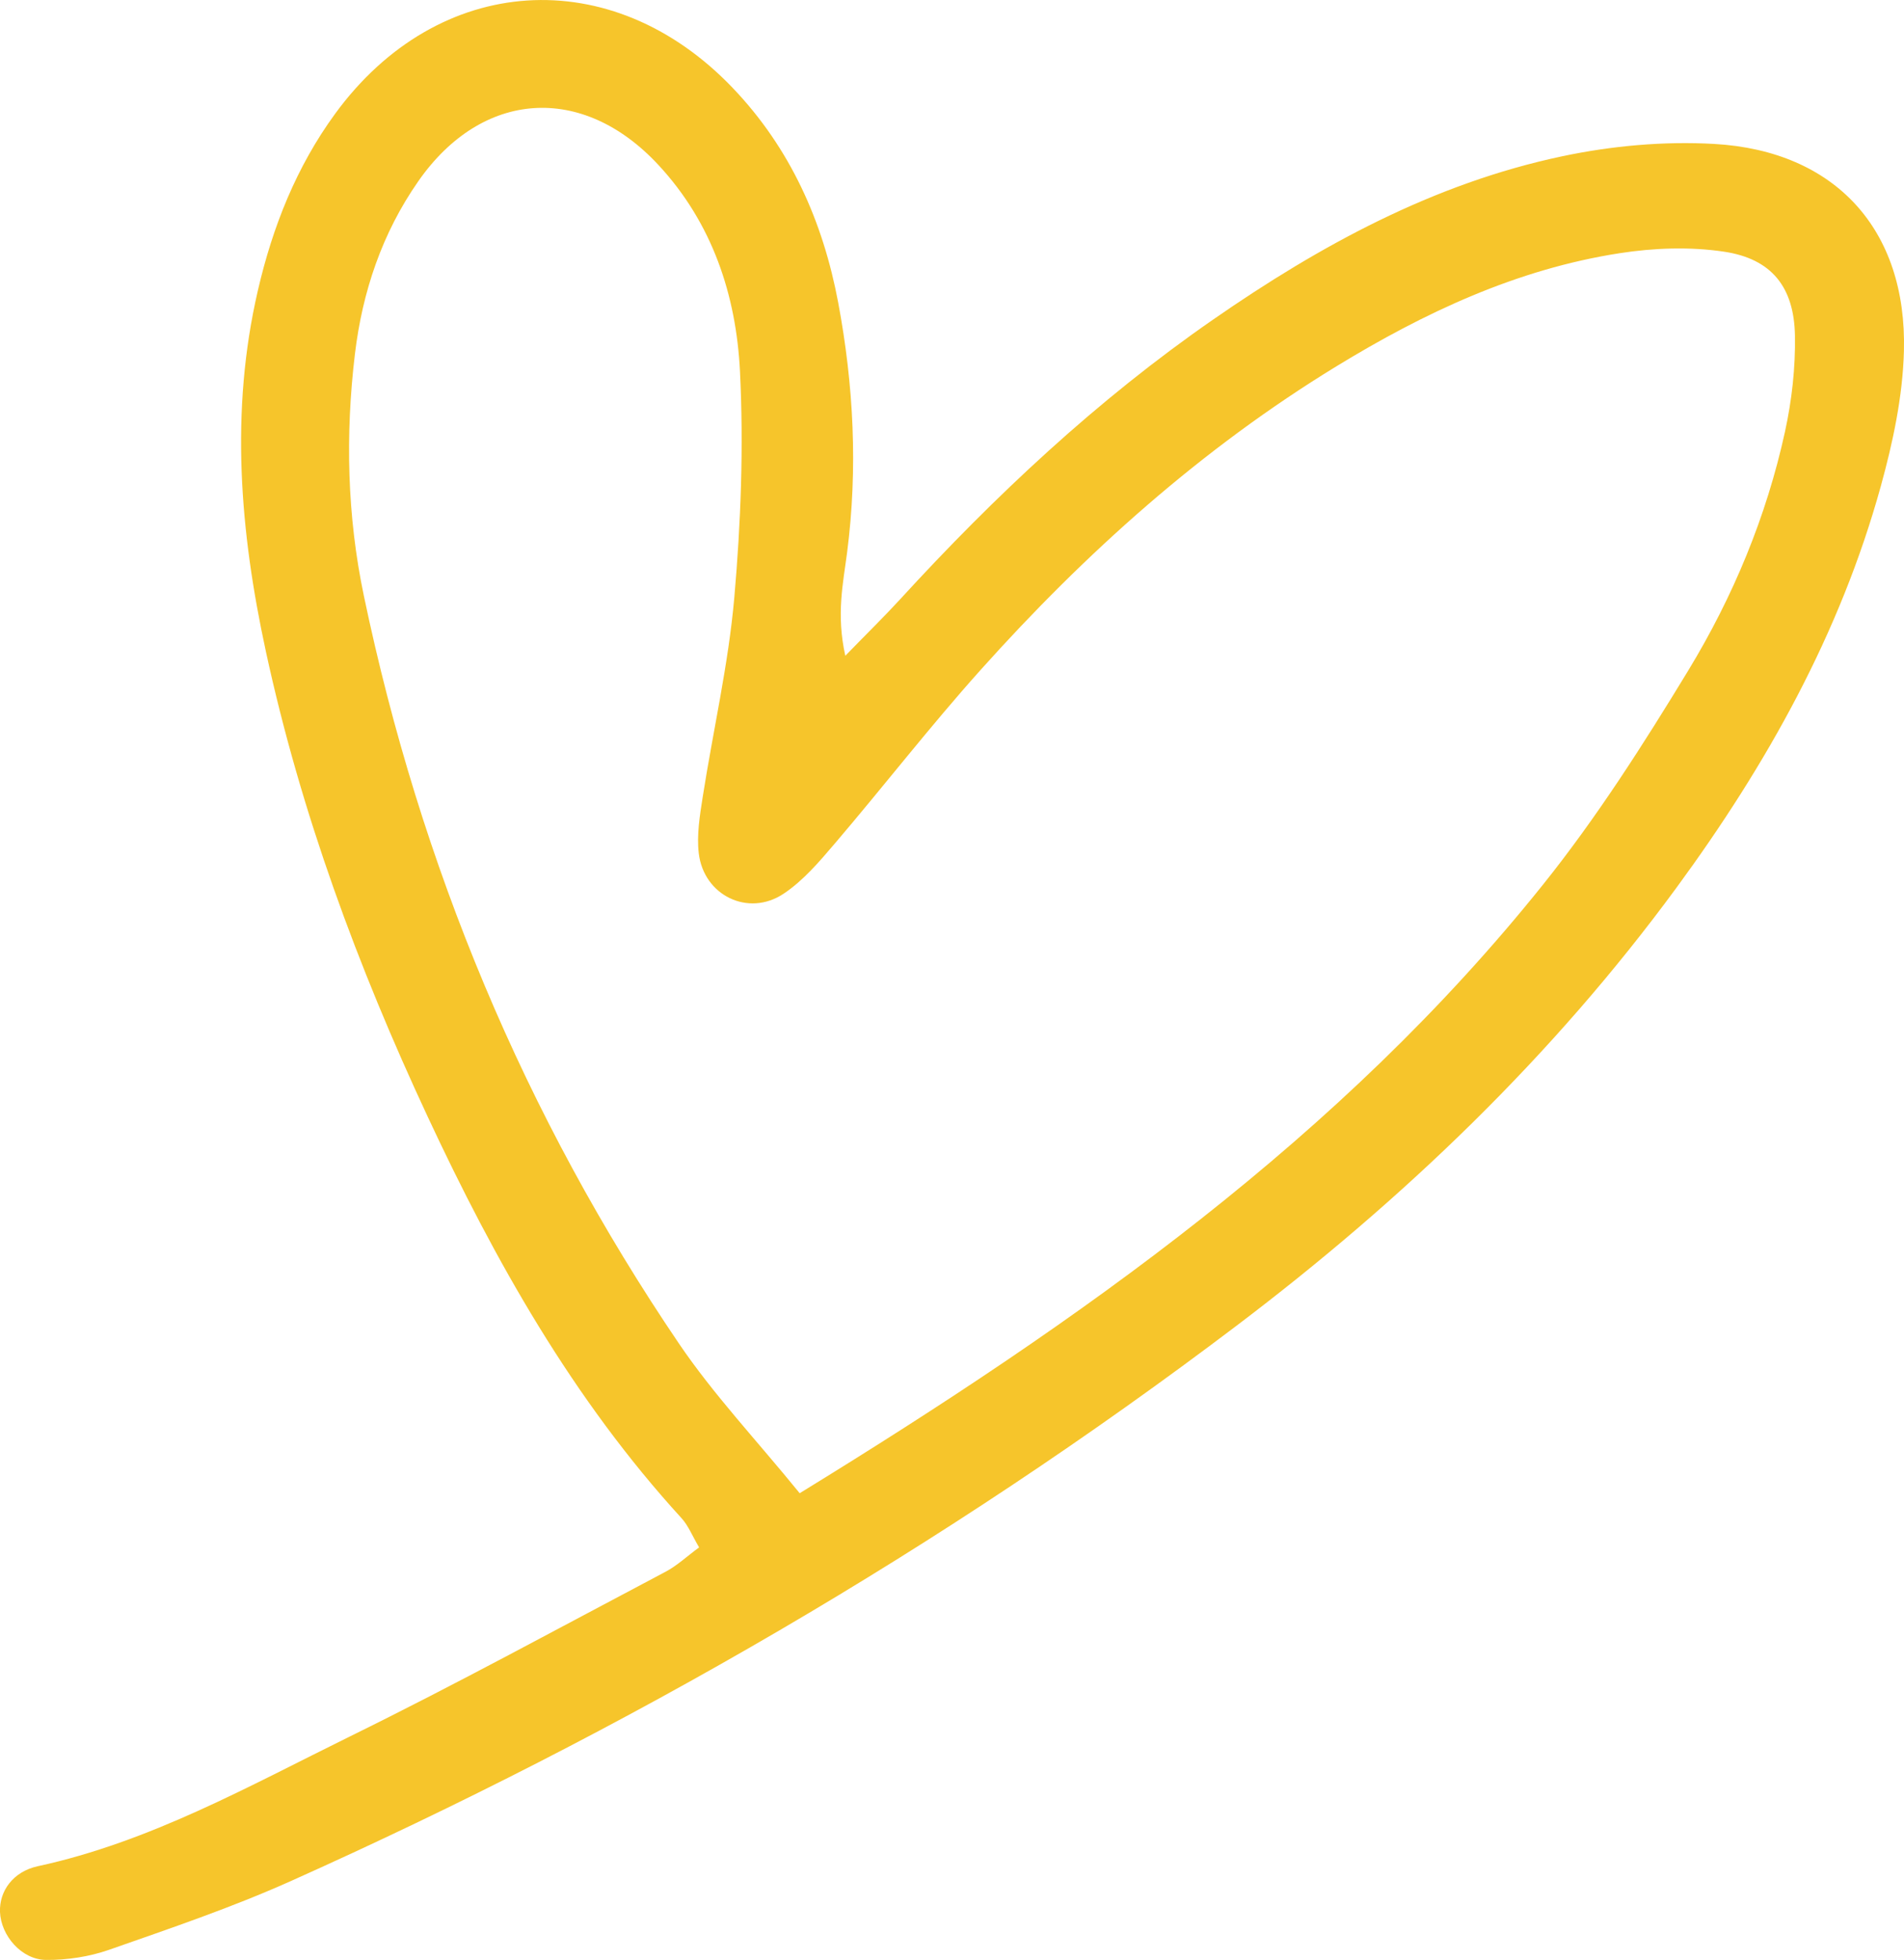
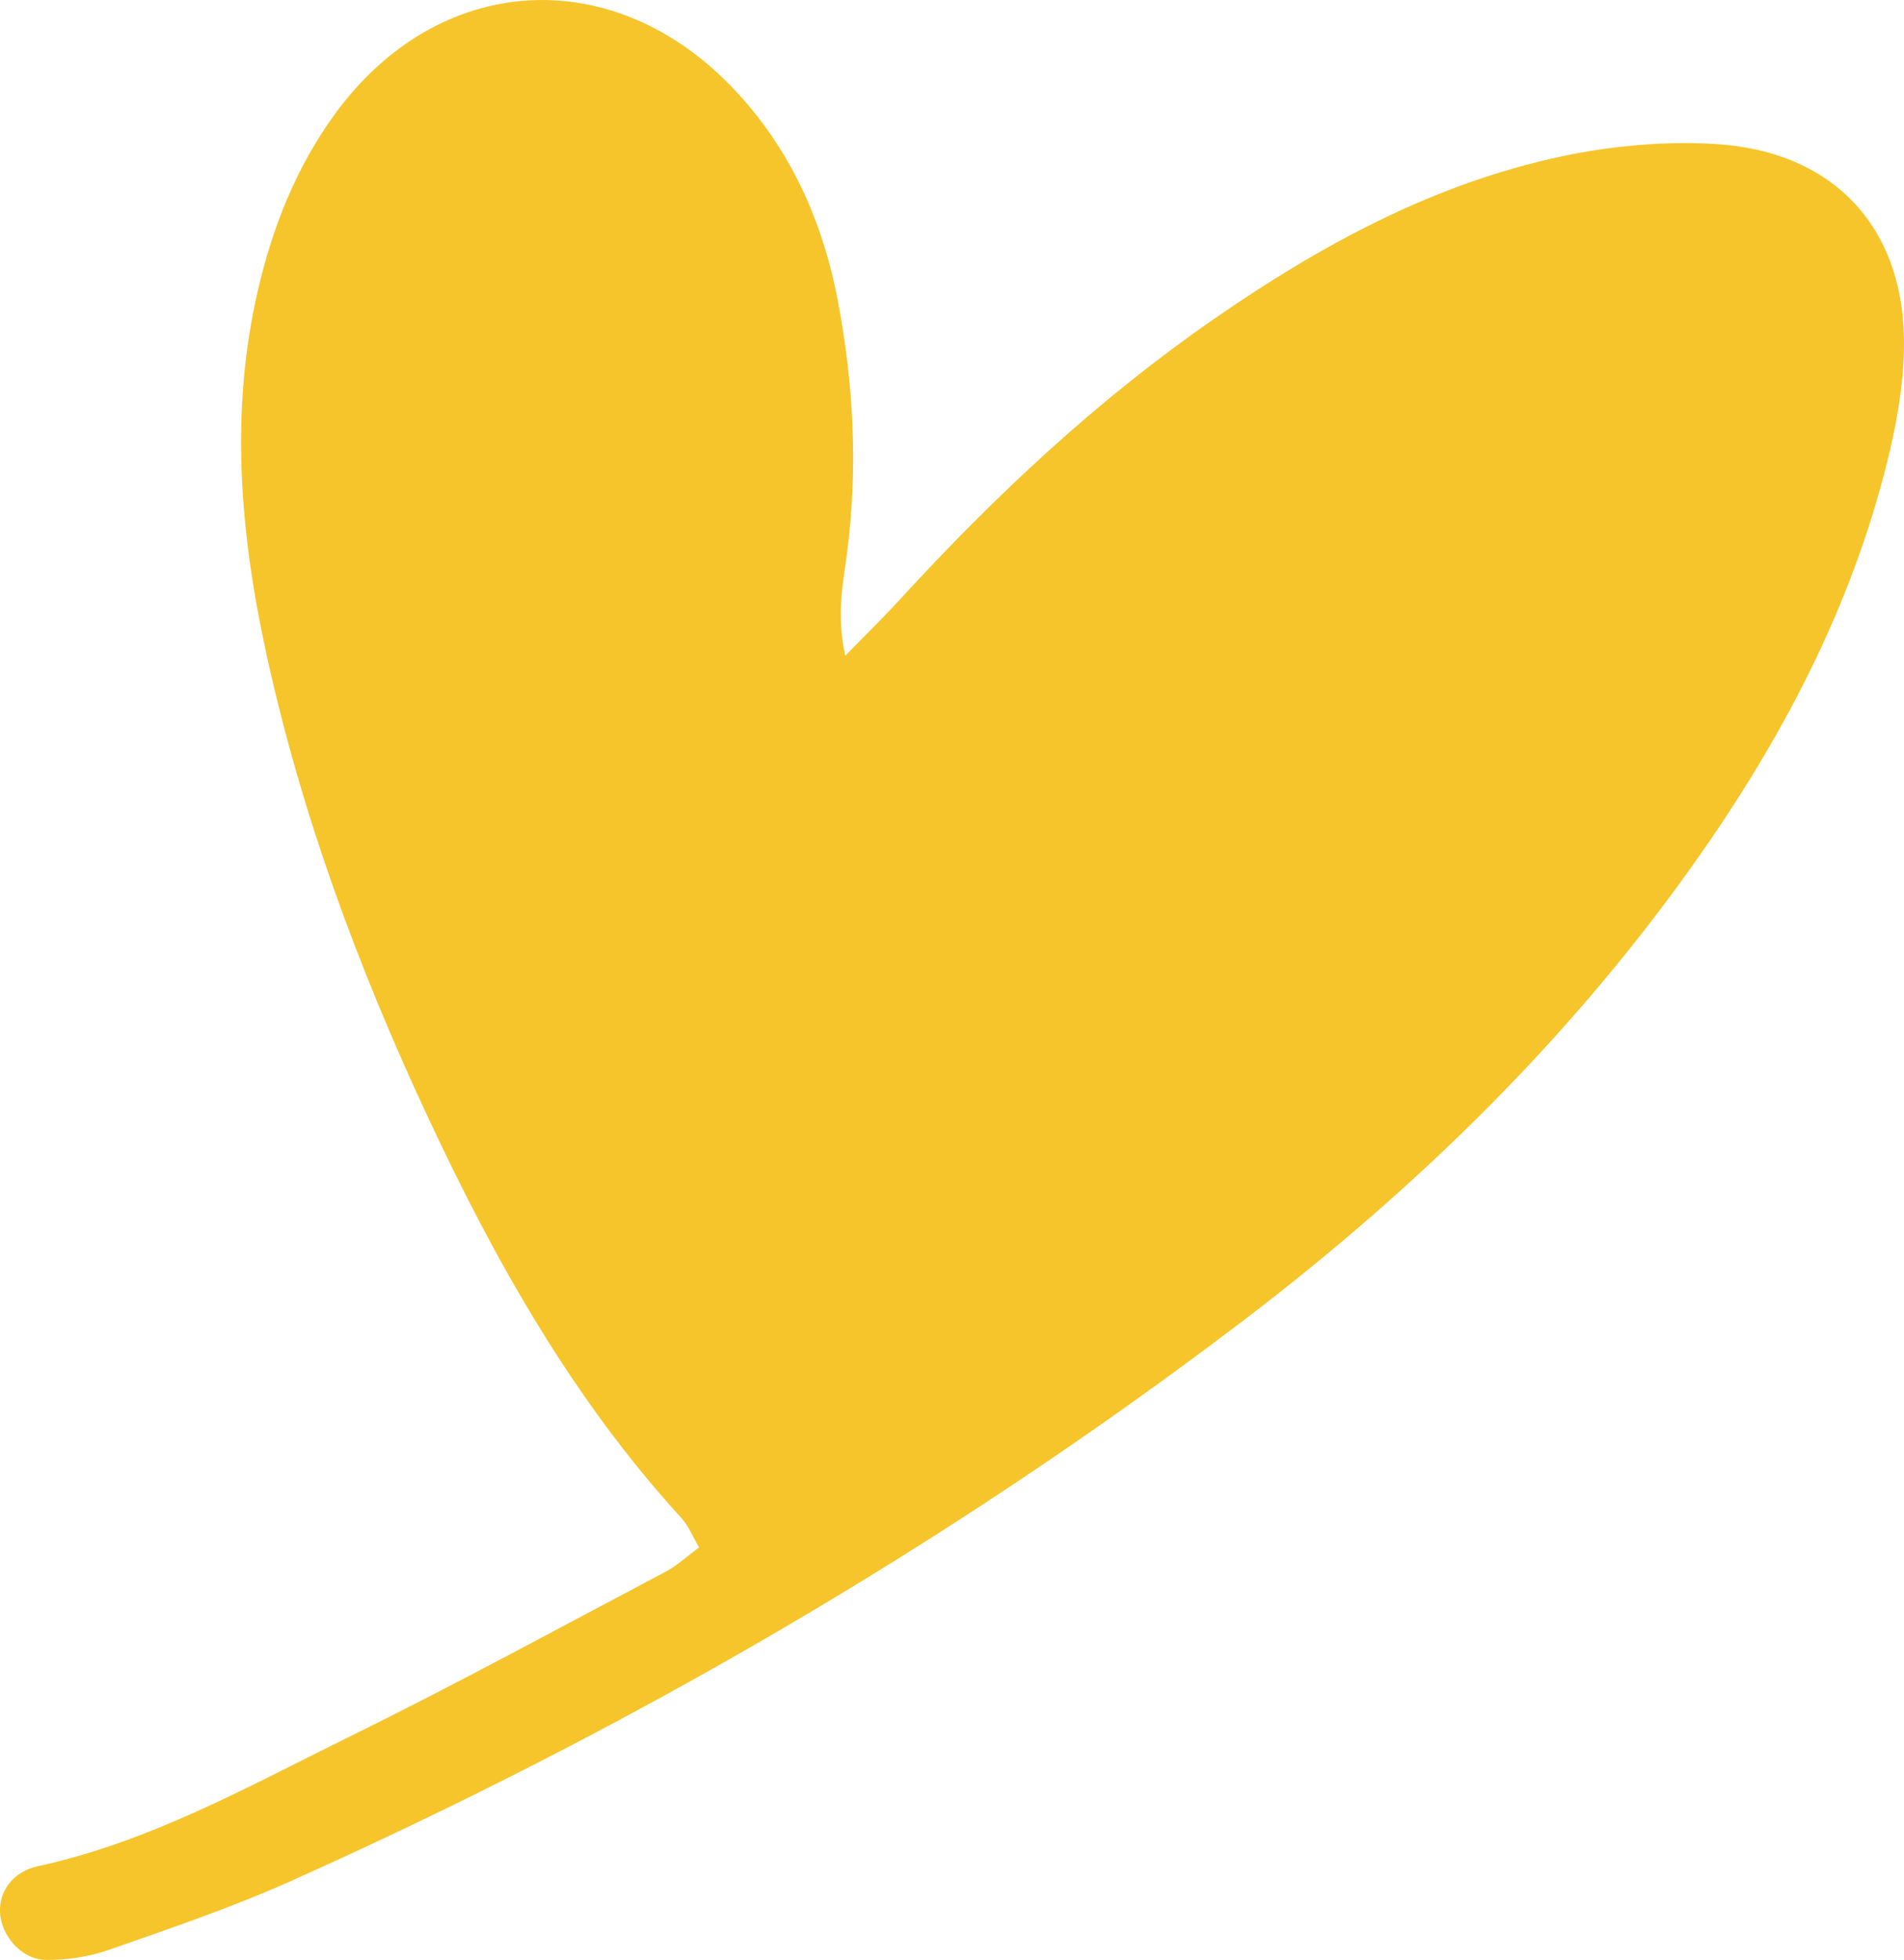
<svg xmlns="http://www.w3.org/2000/svg" id="uuid-2c9a134f-2a15-4a77-9e9e-362fae4d71f5" viewBox="0 0 468.78 482.44">
-   <path d="M172.12,380.89c-1.65-2.78-2.63-5.33-4.34-7.2-26.74-29.25-45.92-63.31-62.53-98.92-17.16-36.77-31.19-74.7-39.8-114.46-6.38-29.47-8.86-59.07-1.95-88.85,3.63-15.67,9.48-30.41,19.02-43.47,25.32-34.68,68.09-37.5,97.85-6.38,14.21,14.85,22.26,32.93,26,52.87,3.81,20.33,4.86,40.83,2.2,61.47-.98,7.58-2.72,15.27-.45,25.47,5.46-5.61,9.58-9.63,13.46-13.86,23.39-25.54,48.54-49.1,77.06-68.87,26.37-18.29,54.33-33.53,85.97-40.22,12.19-2.58,25.06-3.75,37.47-3.04,29.79,1.7,47.47,21.12,46.68,50.99-.29,11.13-2.7,22.42-5.68,33.22-10.01,36.3-28.14,68.64-50.28,98.82-30.49,41.57-67.36,76.84-108.31,107.84-72.27,54.73-150.32,99.76-232.98,136.78-14.5,6.49-29.63,11.61-44.64,16.87-4.88,1.71-10.33,2.54-15.51,2.5-6.07-.05-11.14-6.01-11.36-11.82-.19-5.16,3.24-9.93,9.31-11.25,27.6-5.97,51.98-19.72,76.9-31.97,26.19-12.87,51.82-26.88,77.63-40.5,2.83-1.49,5.24-3.77,8.27-6ZM196.9,367.56c69.49-42.65,133.31-87.74,183.03-149.84,13.22-16.51,24.71-34.54,35.72-52.65,11.06-18.19,19.26-37.91,23.83-58.82,1.68-7.7,2.59-15.76,2.45-23.63-.21-11.99-5.76-18.92-17.48-20.67-8.36-1.25-17.24-.93-25.63.37-25.32,3.91-48.13,14.62-69.8,27.86-33.15,20.25-61.77,45.92-87.59,74.73-12.4,13.83-23.8,28.56-35.87,42.7-3.83,4.49-7.82,9.2-12.67,12.41-8.69,5.76-19.63.39-20.85-9.98-.53-4.5.25-9.24.96-13.79,2.56-16.39,6.34-32.67,7.79-49.15,1.62-18.46,2.31-37.14,1.4-55.63-.93-18.83-6.81-36.58-20.1-50.88-18.69-20.12-43.39-18.47-59.08,3.99-8.93,12.78-13.79,27.23-15.63,42.59-2.38,19.9-1.92,39.81,2.2,59.48,13.9,66.41,39.51,127.97,77.61,184.12,8.5,12.53,19.03,23.69,29.71,36.81Z" style="fill:#f6c52b; stroke-width:0px;" />
+   <path d="M172.12,380.89c-1.65-2.78-2.63-5.33-4.34-7.2-26.74-29.25-45.92-63.31-62.53-98.92-17.16-36.77-31.19-74.7-39.8-114.46-6.38-29.47-8.86-59.07-1.95-88.85,3.63-15.67,9.48-30.41,19.02-43.47,25.32-34.68,68.09-37.5,97.85-6.38,14.21,14.85,22.26,32.93,26,52.87,3.81,20.33,4.86,40.83,2.2,61.47-.98,7.58-2.72,15.27-.45,25.47,5.46-5.61,9.58-9.63,13.46-13.86,23.39-25.54,48.54-49.1,77.06-68.87,26.37-18.29,54.33-33.53,85.97-40.22,12.19-2.58,25.06-3.75,37.47-3.04,29.79,1.7,47.47,21.12,46.68,50.99-.29,11.13-2.7,22.42-5.68,33.22-10.01,36.3-28.14,68.64-50.28,98.82-30.49,41.57-67.36,76.84-108.31,107.84-72.27,54.73-150.32,99.76-232.98,136.78-14.5,6.49-29.63,11.61-44.64,16.87-4.88,1.71-10.33,2.54-15.51,2.5-6.07-.05-11.14-6.01-11.36-11.82-.19-5.16,3.24-9.93,9.31-11.25,27.6-5.97,51.98-19.72,76.9-31.97,26.19-12.87,51.82-26.88,77.63-40.5,2.83-1.49,5.24-3.77,8.27-6ZM196.9,367.56Z" style="fill:#f6c52b; stroke-width:0px;" />
</svg>